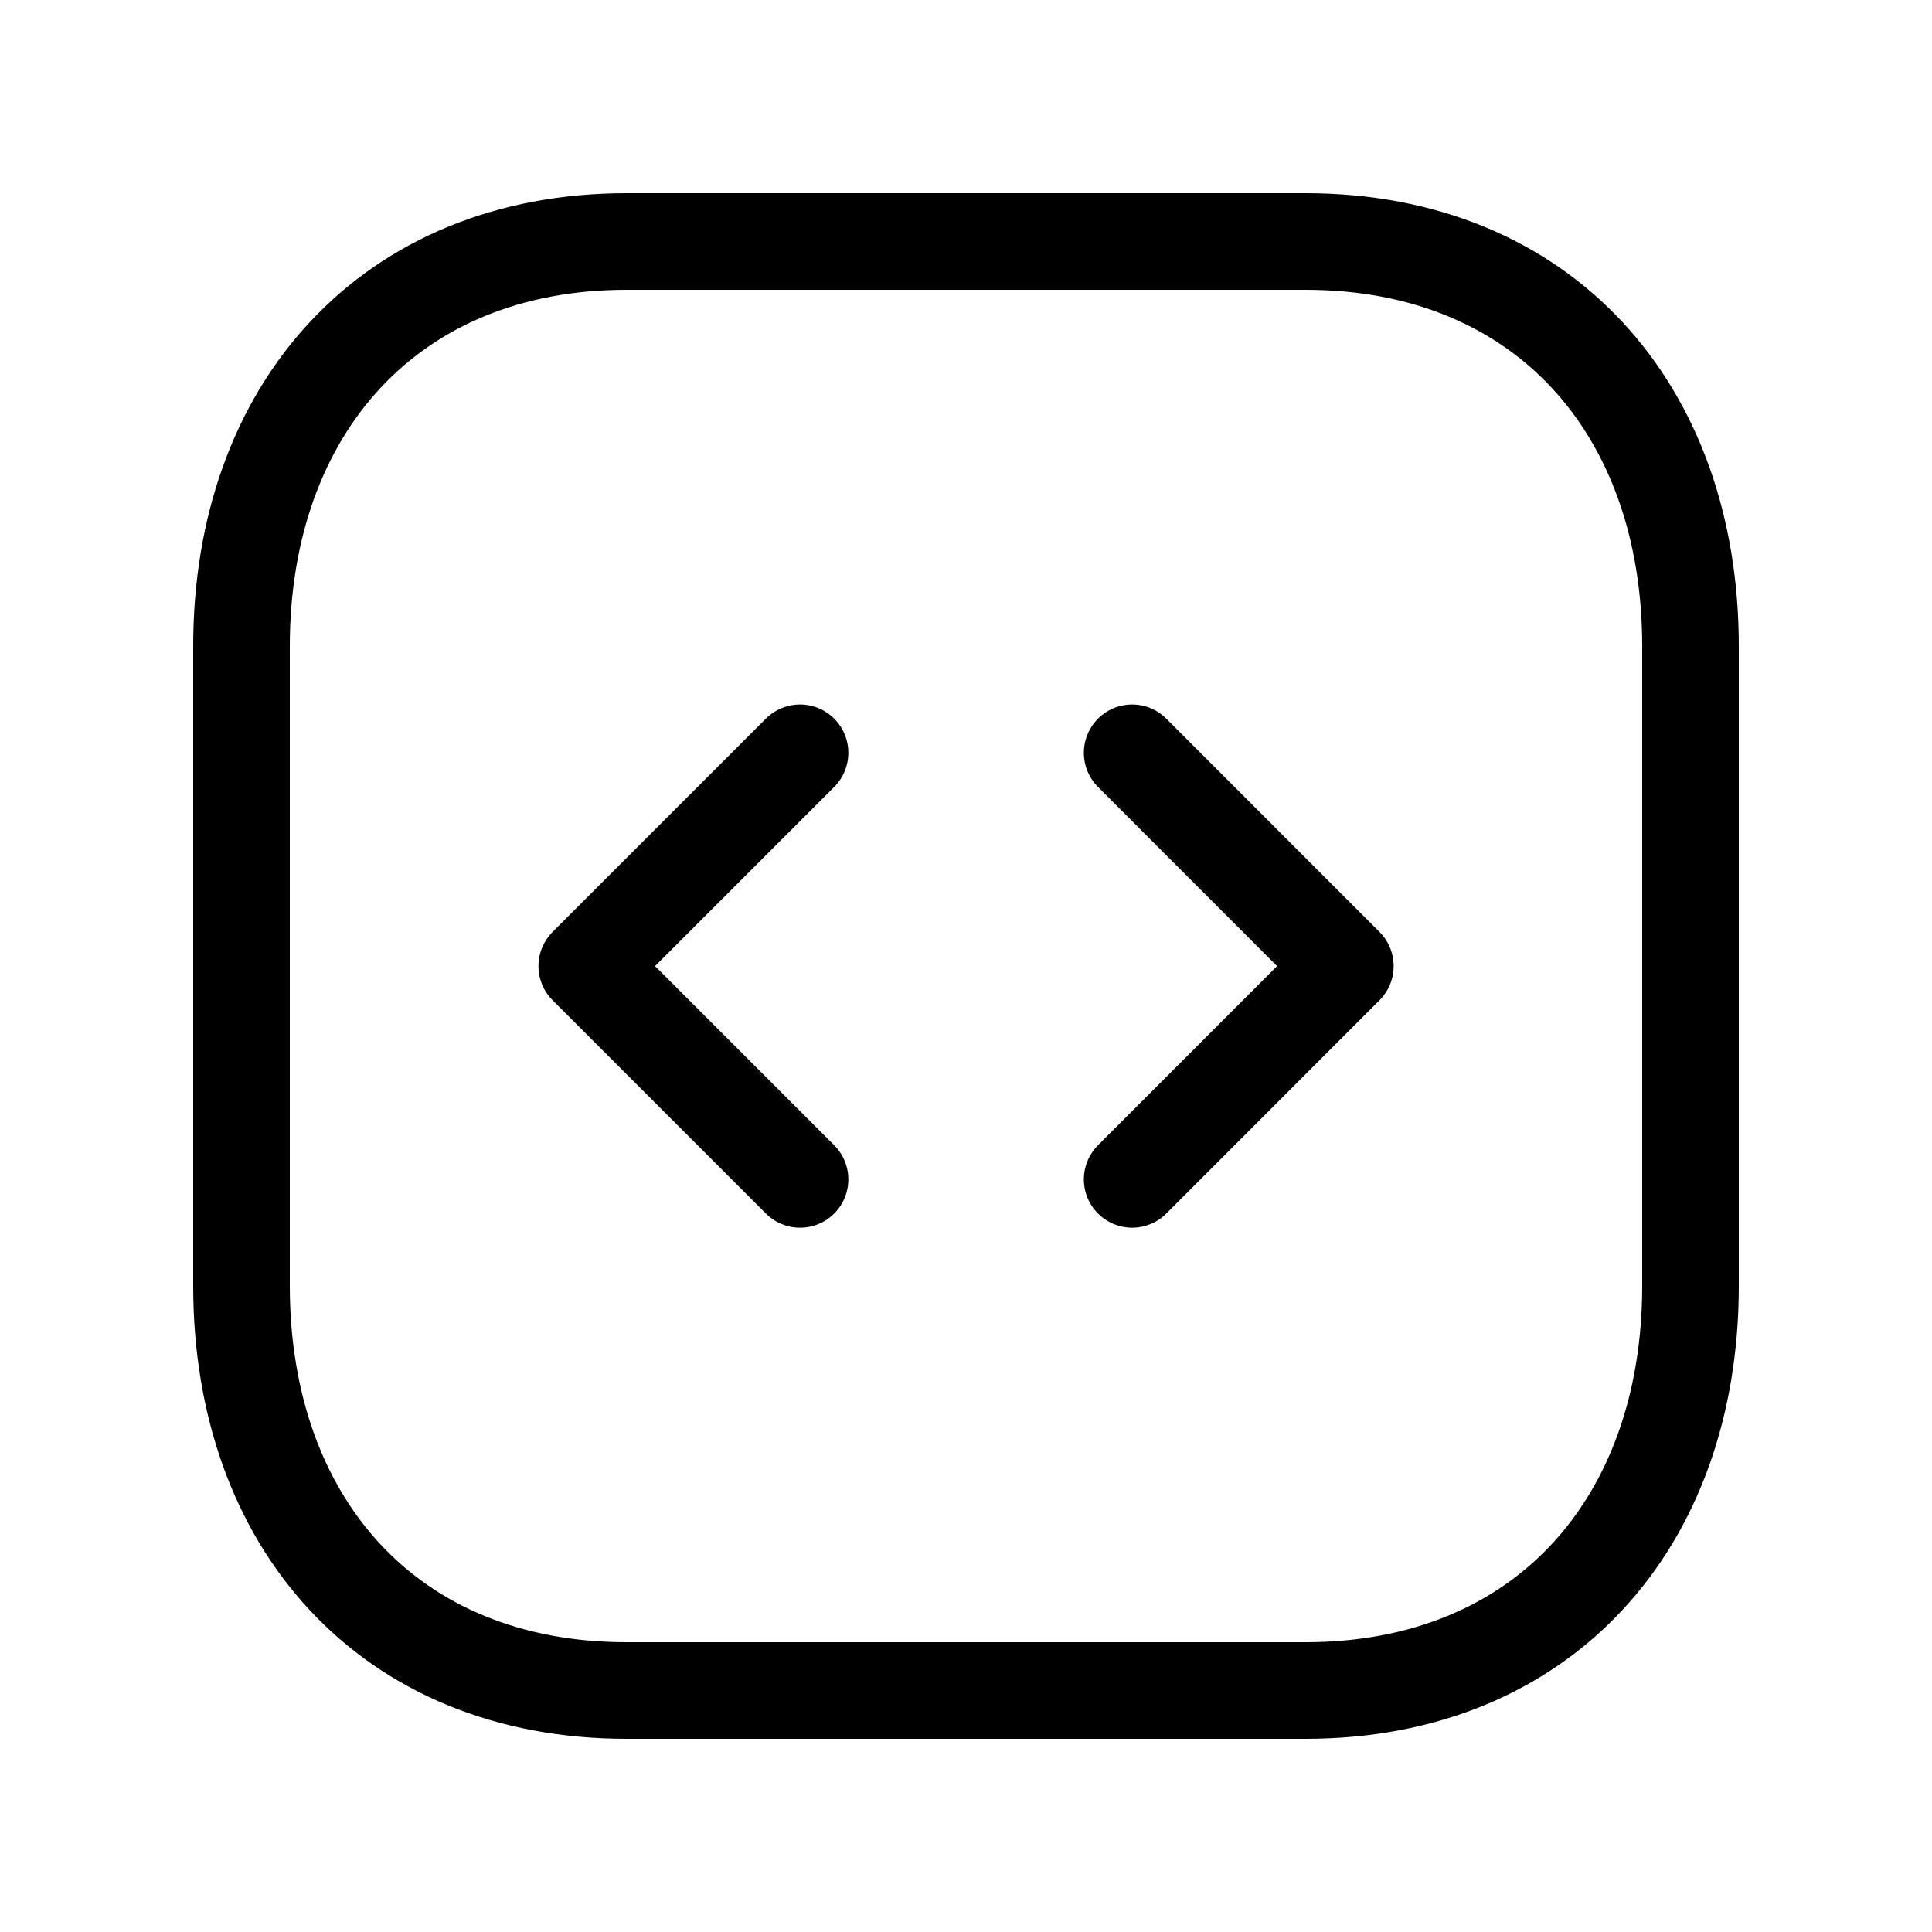
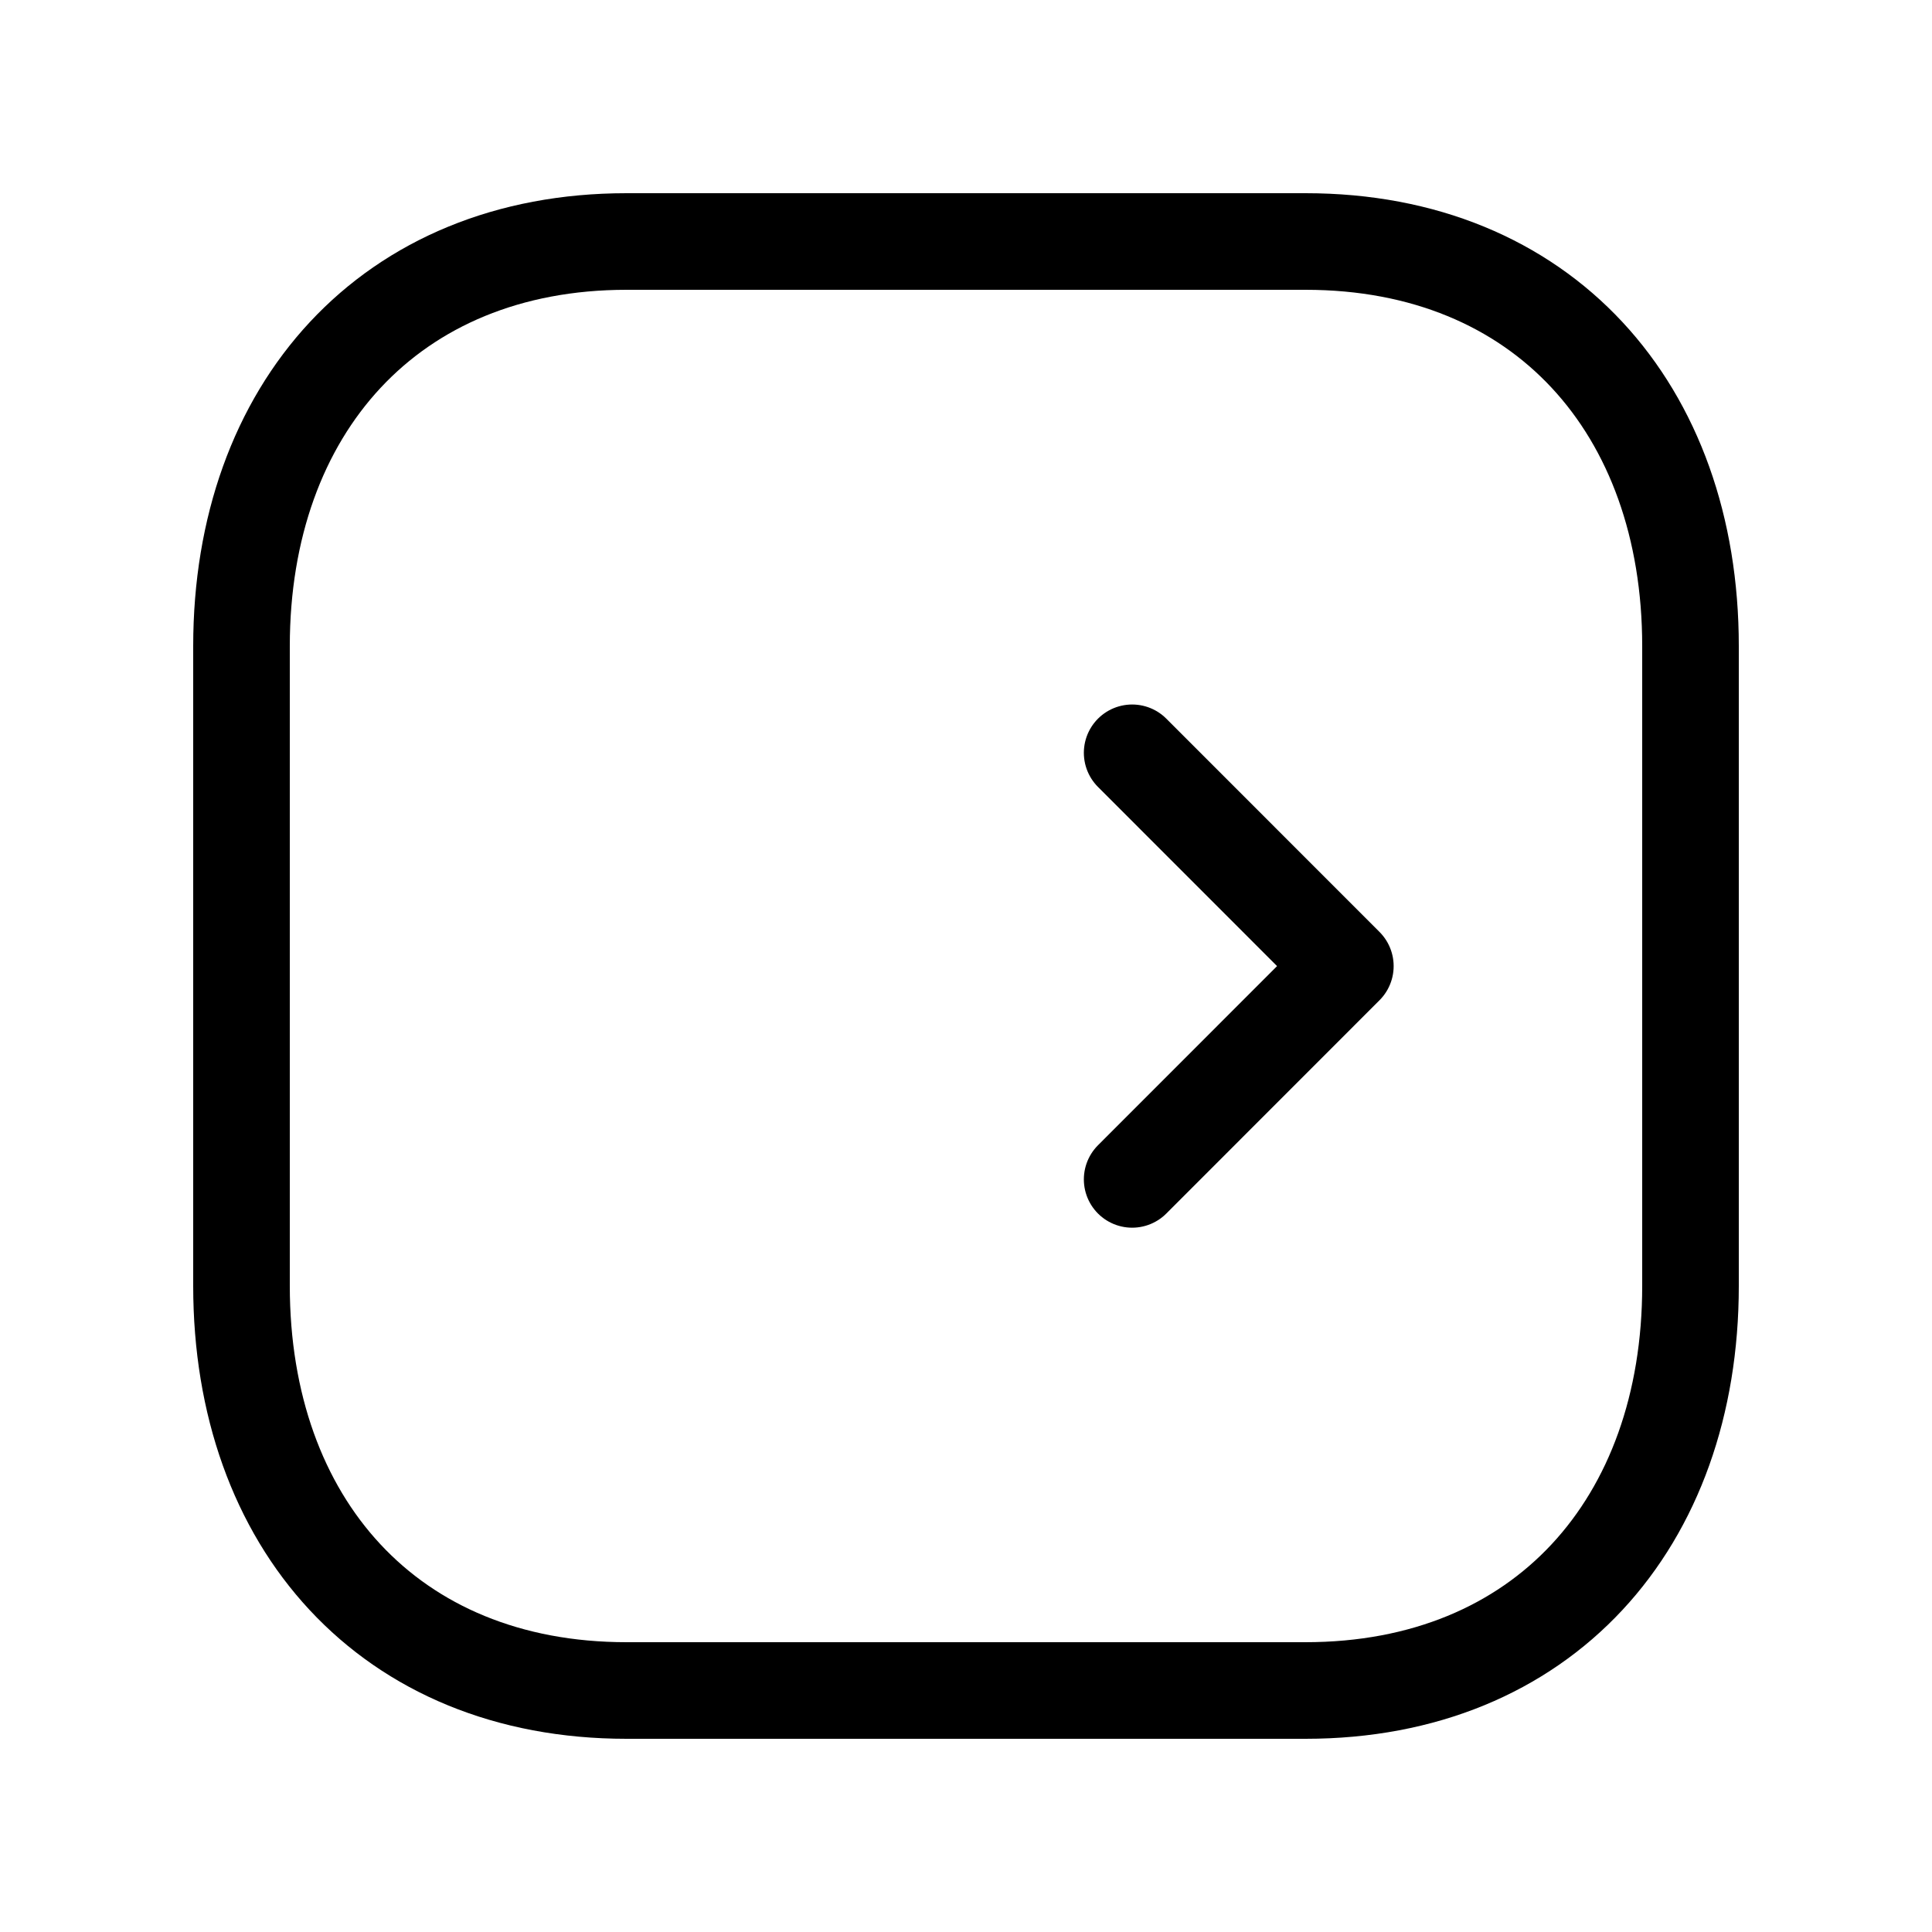
<svg xmlns="http://www.w3.org/2000/svg" width="20" height="20" viewBox="0 0 20 20" fill="none">
  <path d="M6.486 2.5H13.515C15.972 2.5 17.5 4.234 17.5 6.689V13.311C17.5 15.767 15.972 17.5 13.514 17.5H6.486C4.029 17.5 2.5 15.767 2.5 13.311V6.689C2.5 4.234 4.036 2.5 6.486 2.5Z" stroke="black" stroke-linecap="round" stroke-linejoin="round" />
-   <path d="M8.282 7.793L6.074 10.001L8.282 12.209" stroke="black" stroke-linecap="round" stroke-linejoin="round" />
  <path d="M11.72 7.793L13.927 10.001L11.72 12.209" stroke="black" stroke-linecap="round" stroke-linejoin="round" />
</svg>